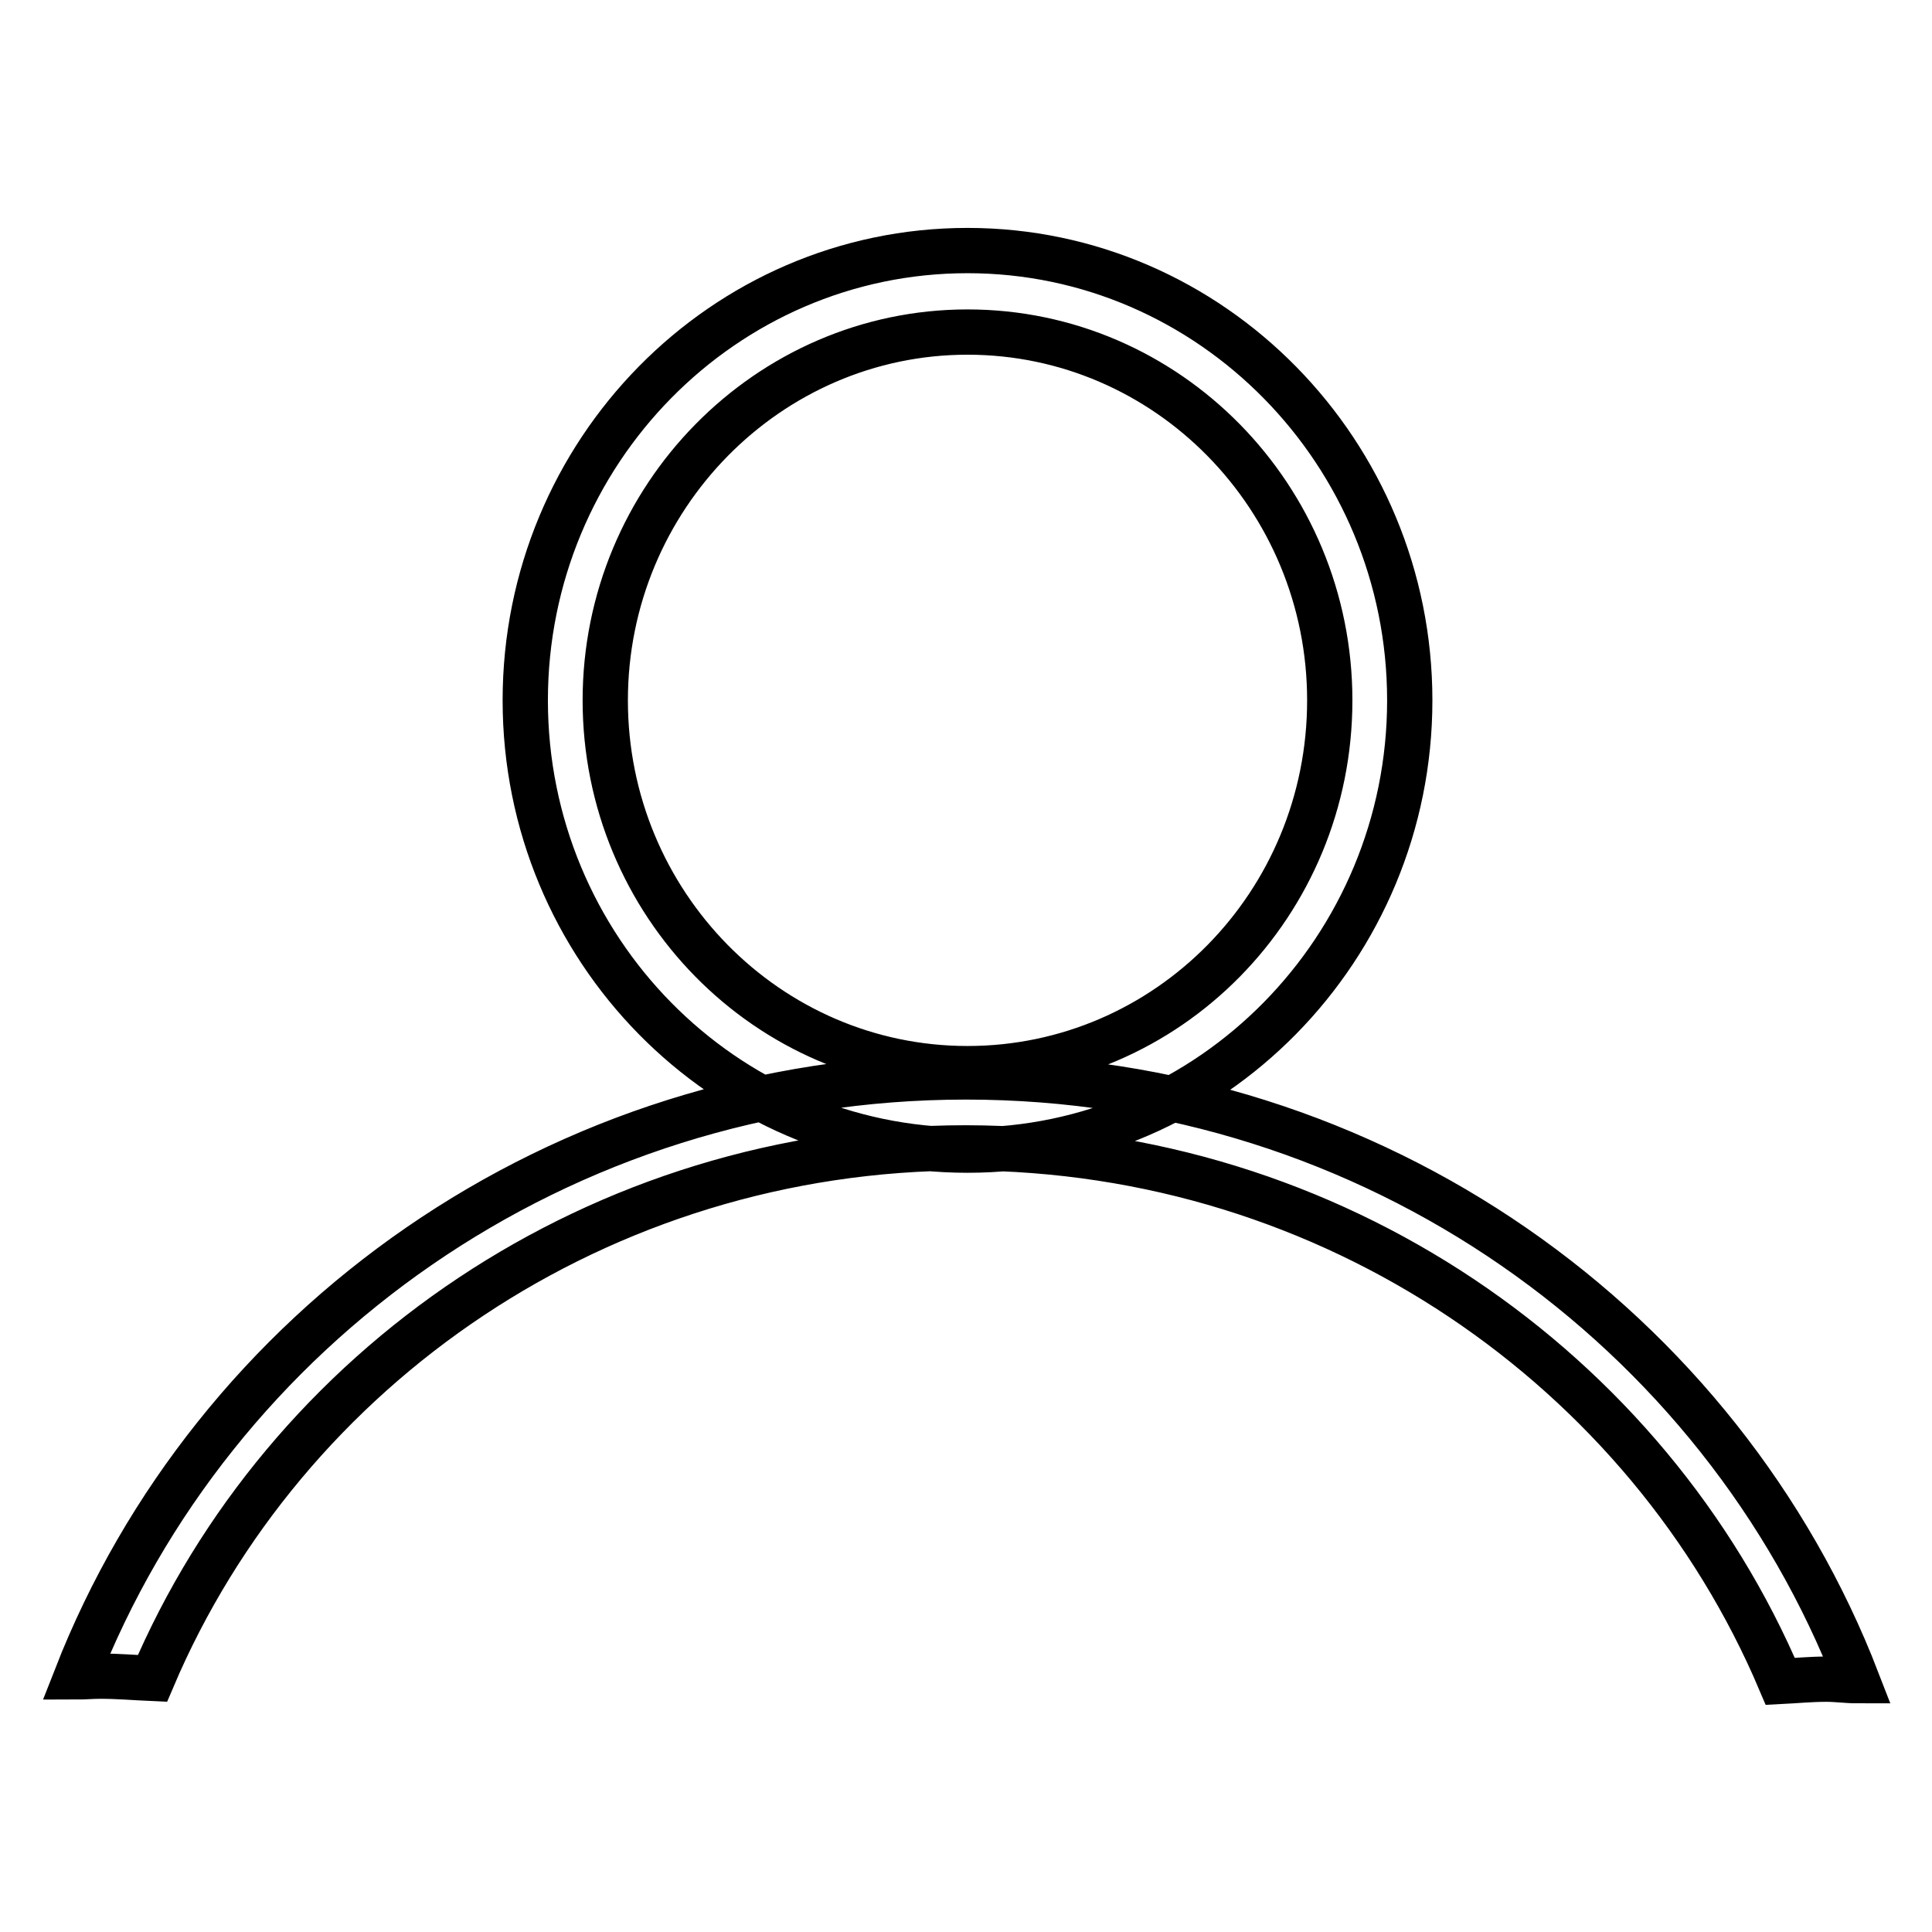
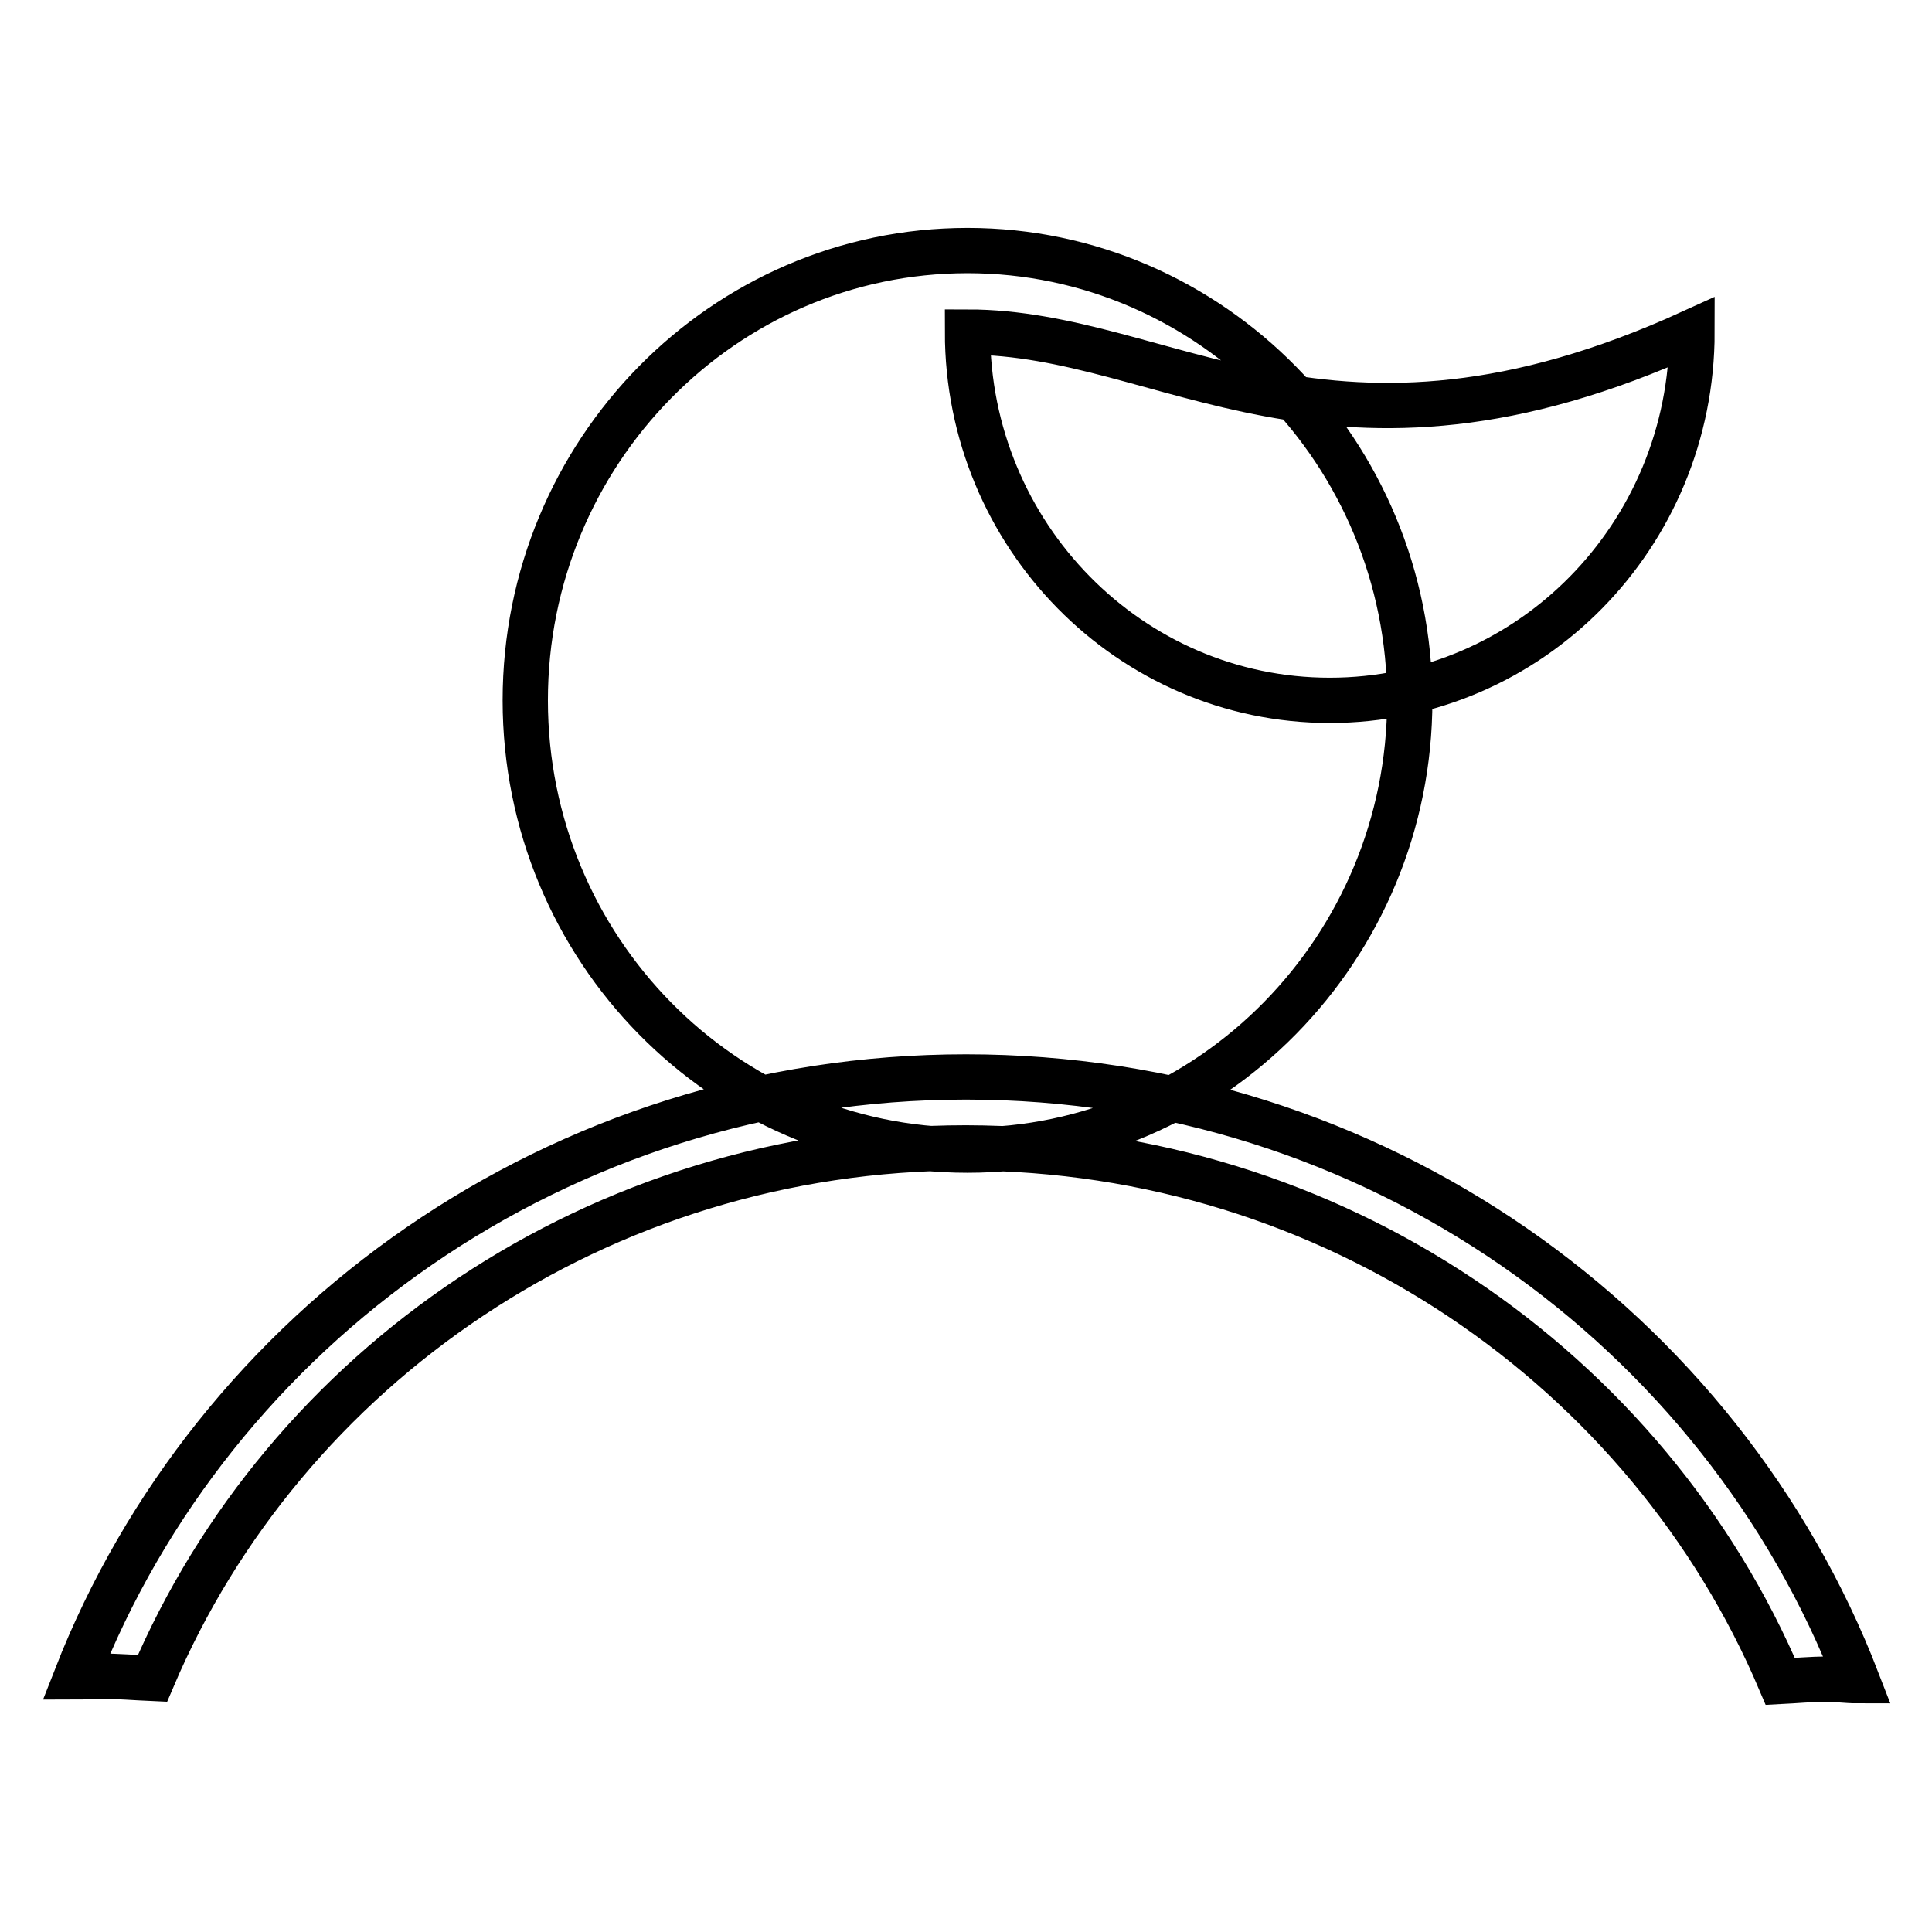
<svg xmlns="http://www.w3.org/2000/svg" version="1.1" x="0px" y="0px" viewBox="0 0 256 256" enable-background="new 0 0 256 256" xml:space="preserve">
  <g>
-     <path stroke-width="6" fill-opacity="0" stroke="#000000" d="M128.2,152.4c-32.3,0-58.6-26.7-58.6-59.6c0-32.9,26.3-59.6,58.6-59.6s58.6,26.8,58.6,59.6 C186.8,125.6,160.5,152.4,128.2,152.4z M128.2,44c-26.4,0-48,21.9-48,48.8c0,26.9,21.5,48.8,48,48.8c26.5,0,48-21.8,48-48.8 C176.2,65.9,154.7,44,128.2,44z M235.9,222.8c2-0.1,4-0.3,6.1-0.3c1.4,0,2.7,0.2,4.1,0.2c-18-46.6-63.9-80-118.1-80 c-54,0-99.8,33.2-117.9,79.5c1.1,0,2.1-0.1,3.2-0.1c2.4,0,4.6,0.2,6.9,0.3c17.5-41.2,59.2-70.3,107.8-70.3 C176.7,152.2,218.4,181.5,235.9,222.8z" />
+     <path stroke-width="6" fill-opacity="0" stroke="#000000" d="M128.2,152.4c-32.3,0-58.6-26.7-58.6-59.6c0-32.9,26.3-59.6,58.6-59.6s58.6,26.8,58.6,59.6 C186.8,125.6,160.5,152.4,128.2,152.4z M128.2,44c0,26.9,21.5,48.8,48,48.8c26.5,0,48-21.8,48-48.8 C176.2,65.9,154.7,44,128.2,44z M235.9,222.8c2-0.1,4-0.3,6.1-0.3c1.4,0,2.7,0.2,4.1,0.2c-18-46.6-63.9-80-118.1-80 c-54,0-99.8,33.2-117.9,79.5c1.1,0,2.1-0.1,3.2-0.1c2.4,0,4.6,0.2,6.9,0.3c17.5-41.2,59.2-70.3,107.8-70.3 C176.7,152.2,218.4,181.5,235.9,222.8z" />
  </g>
</svg>